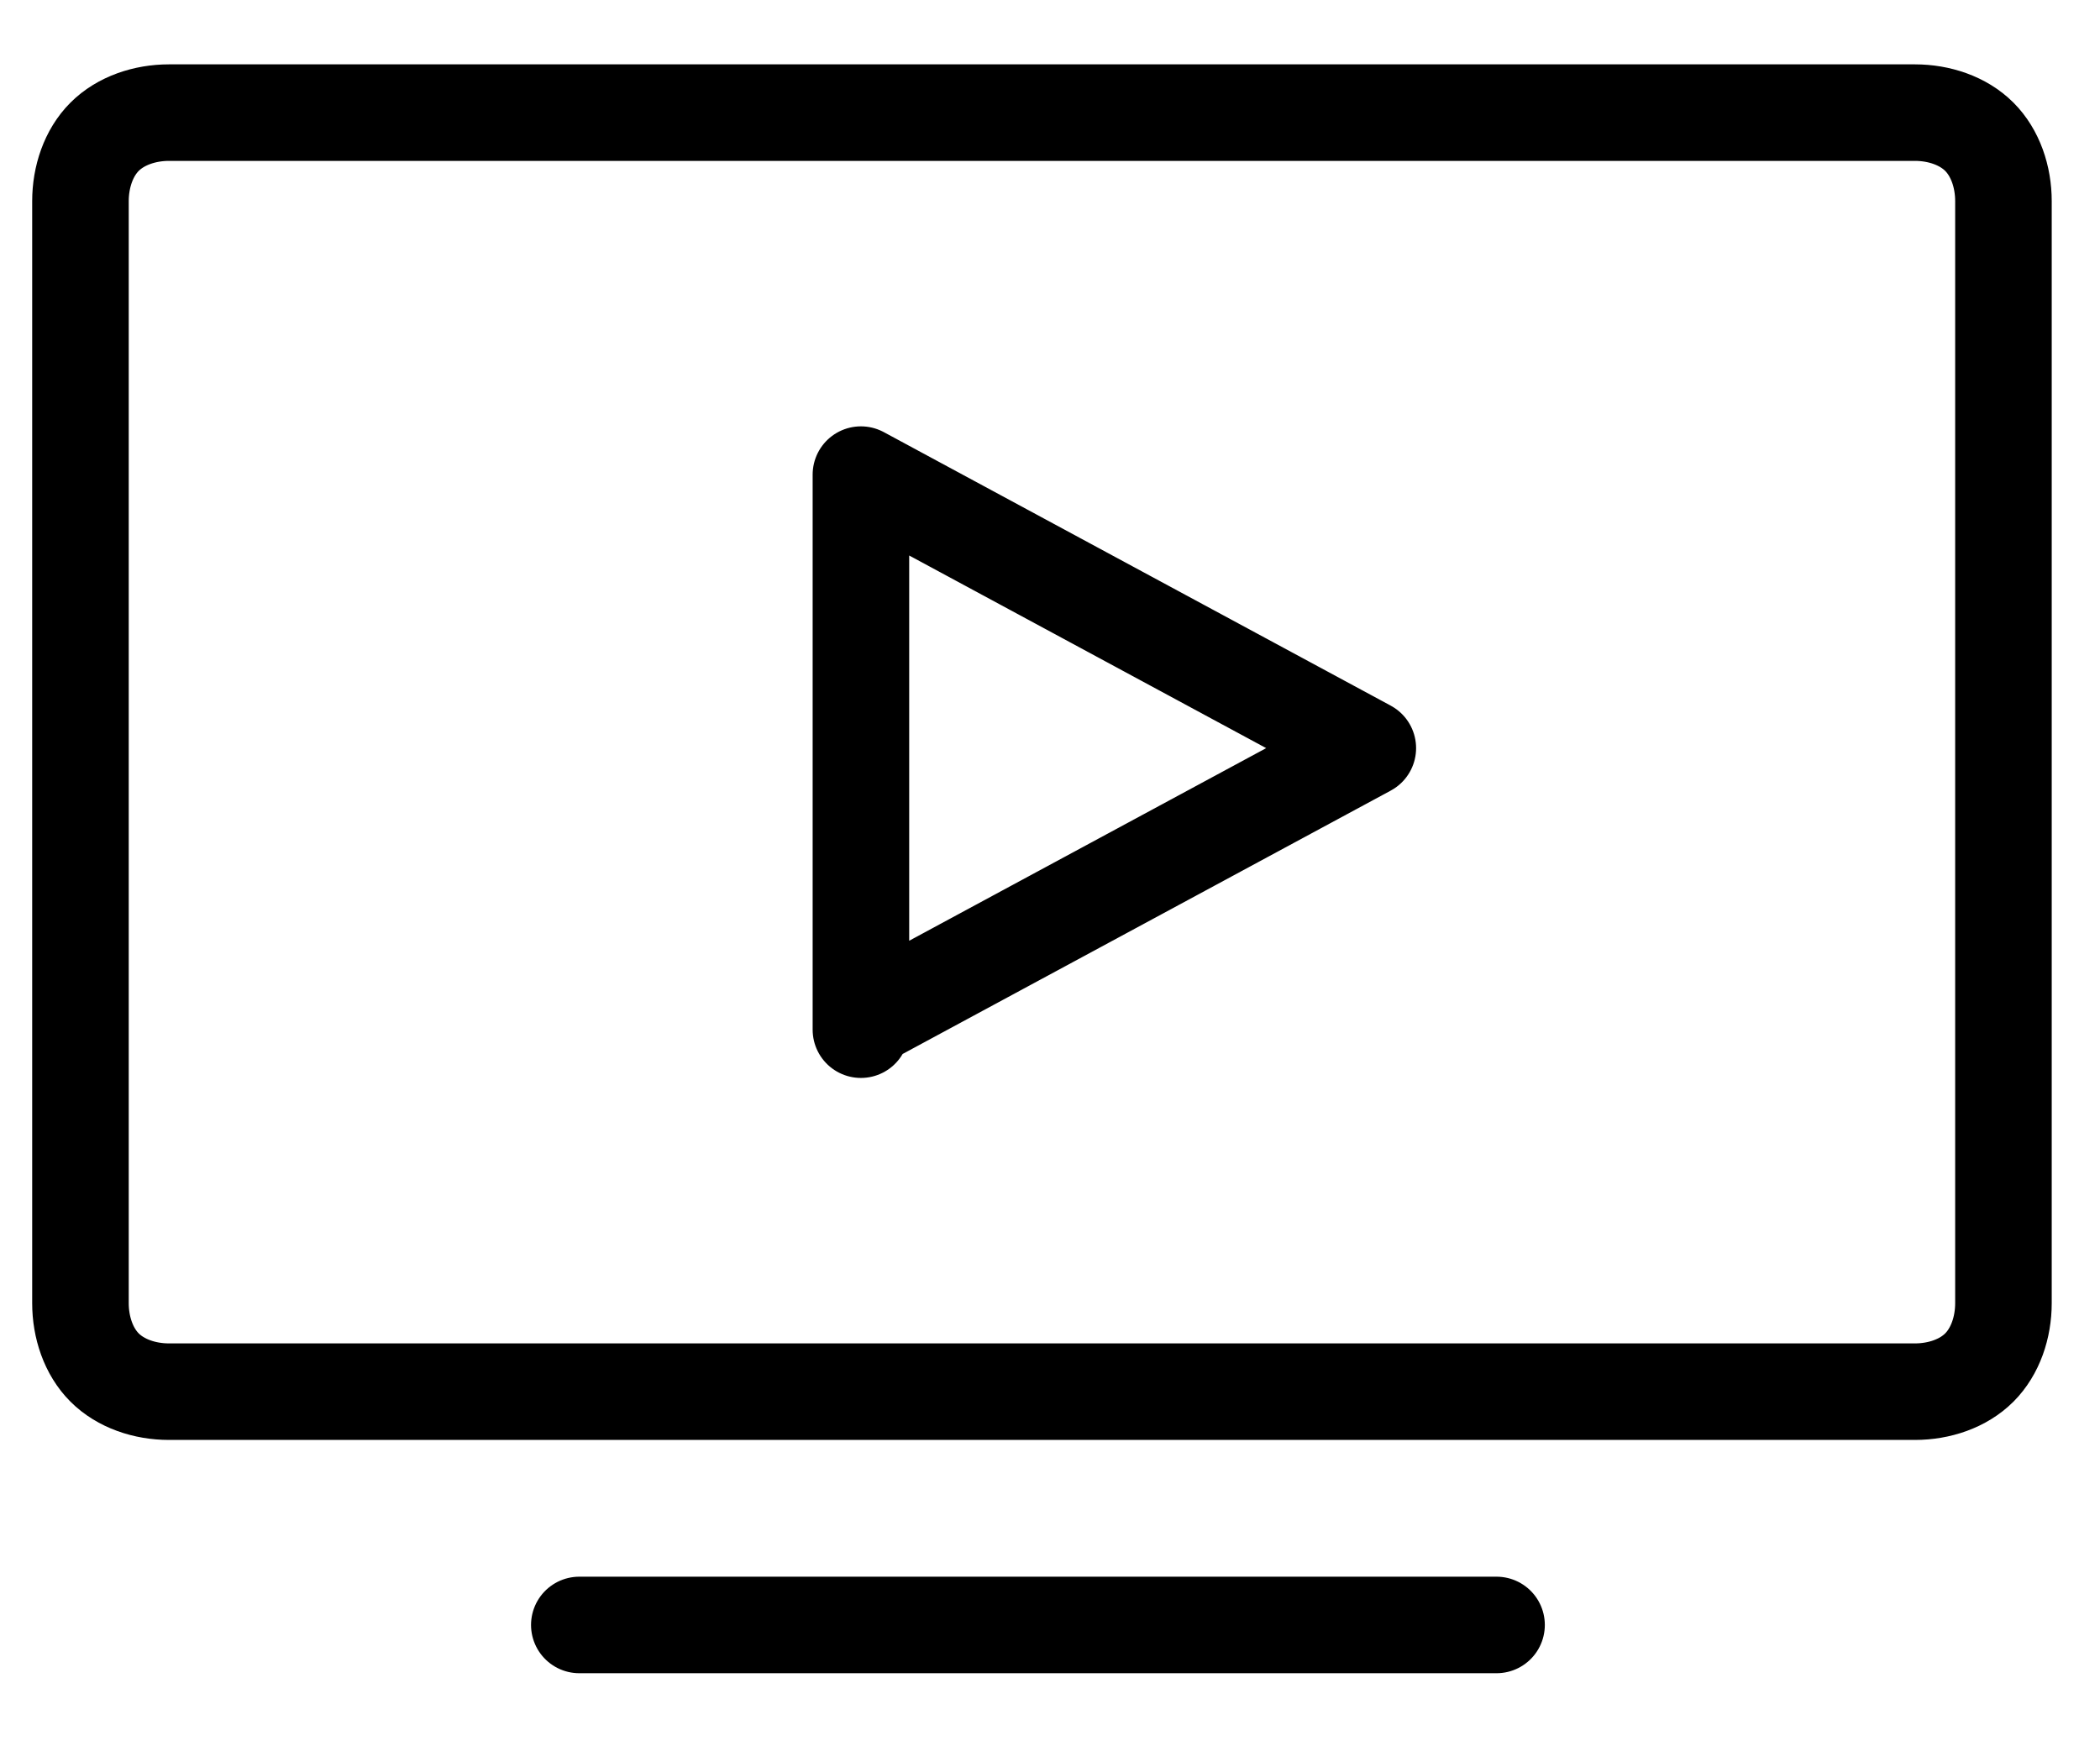
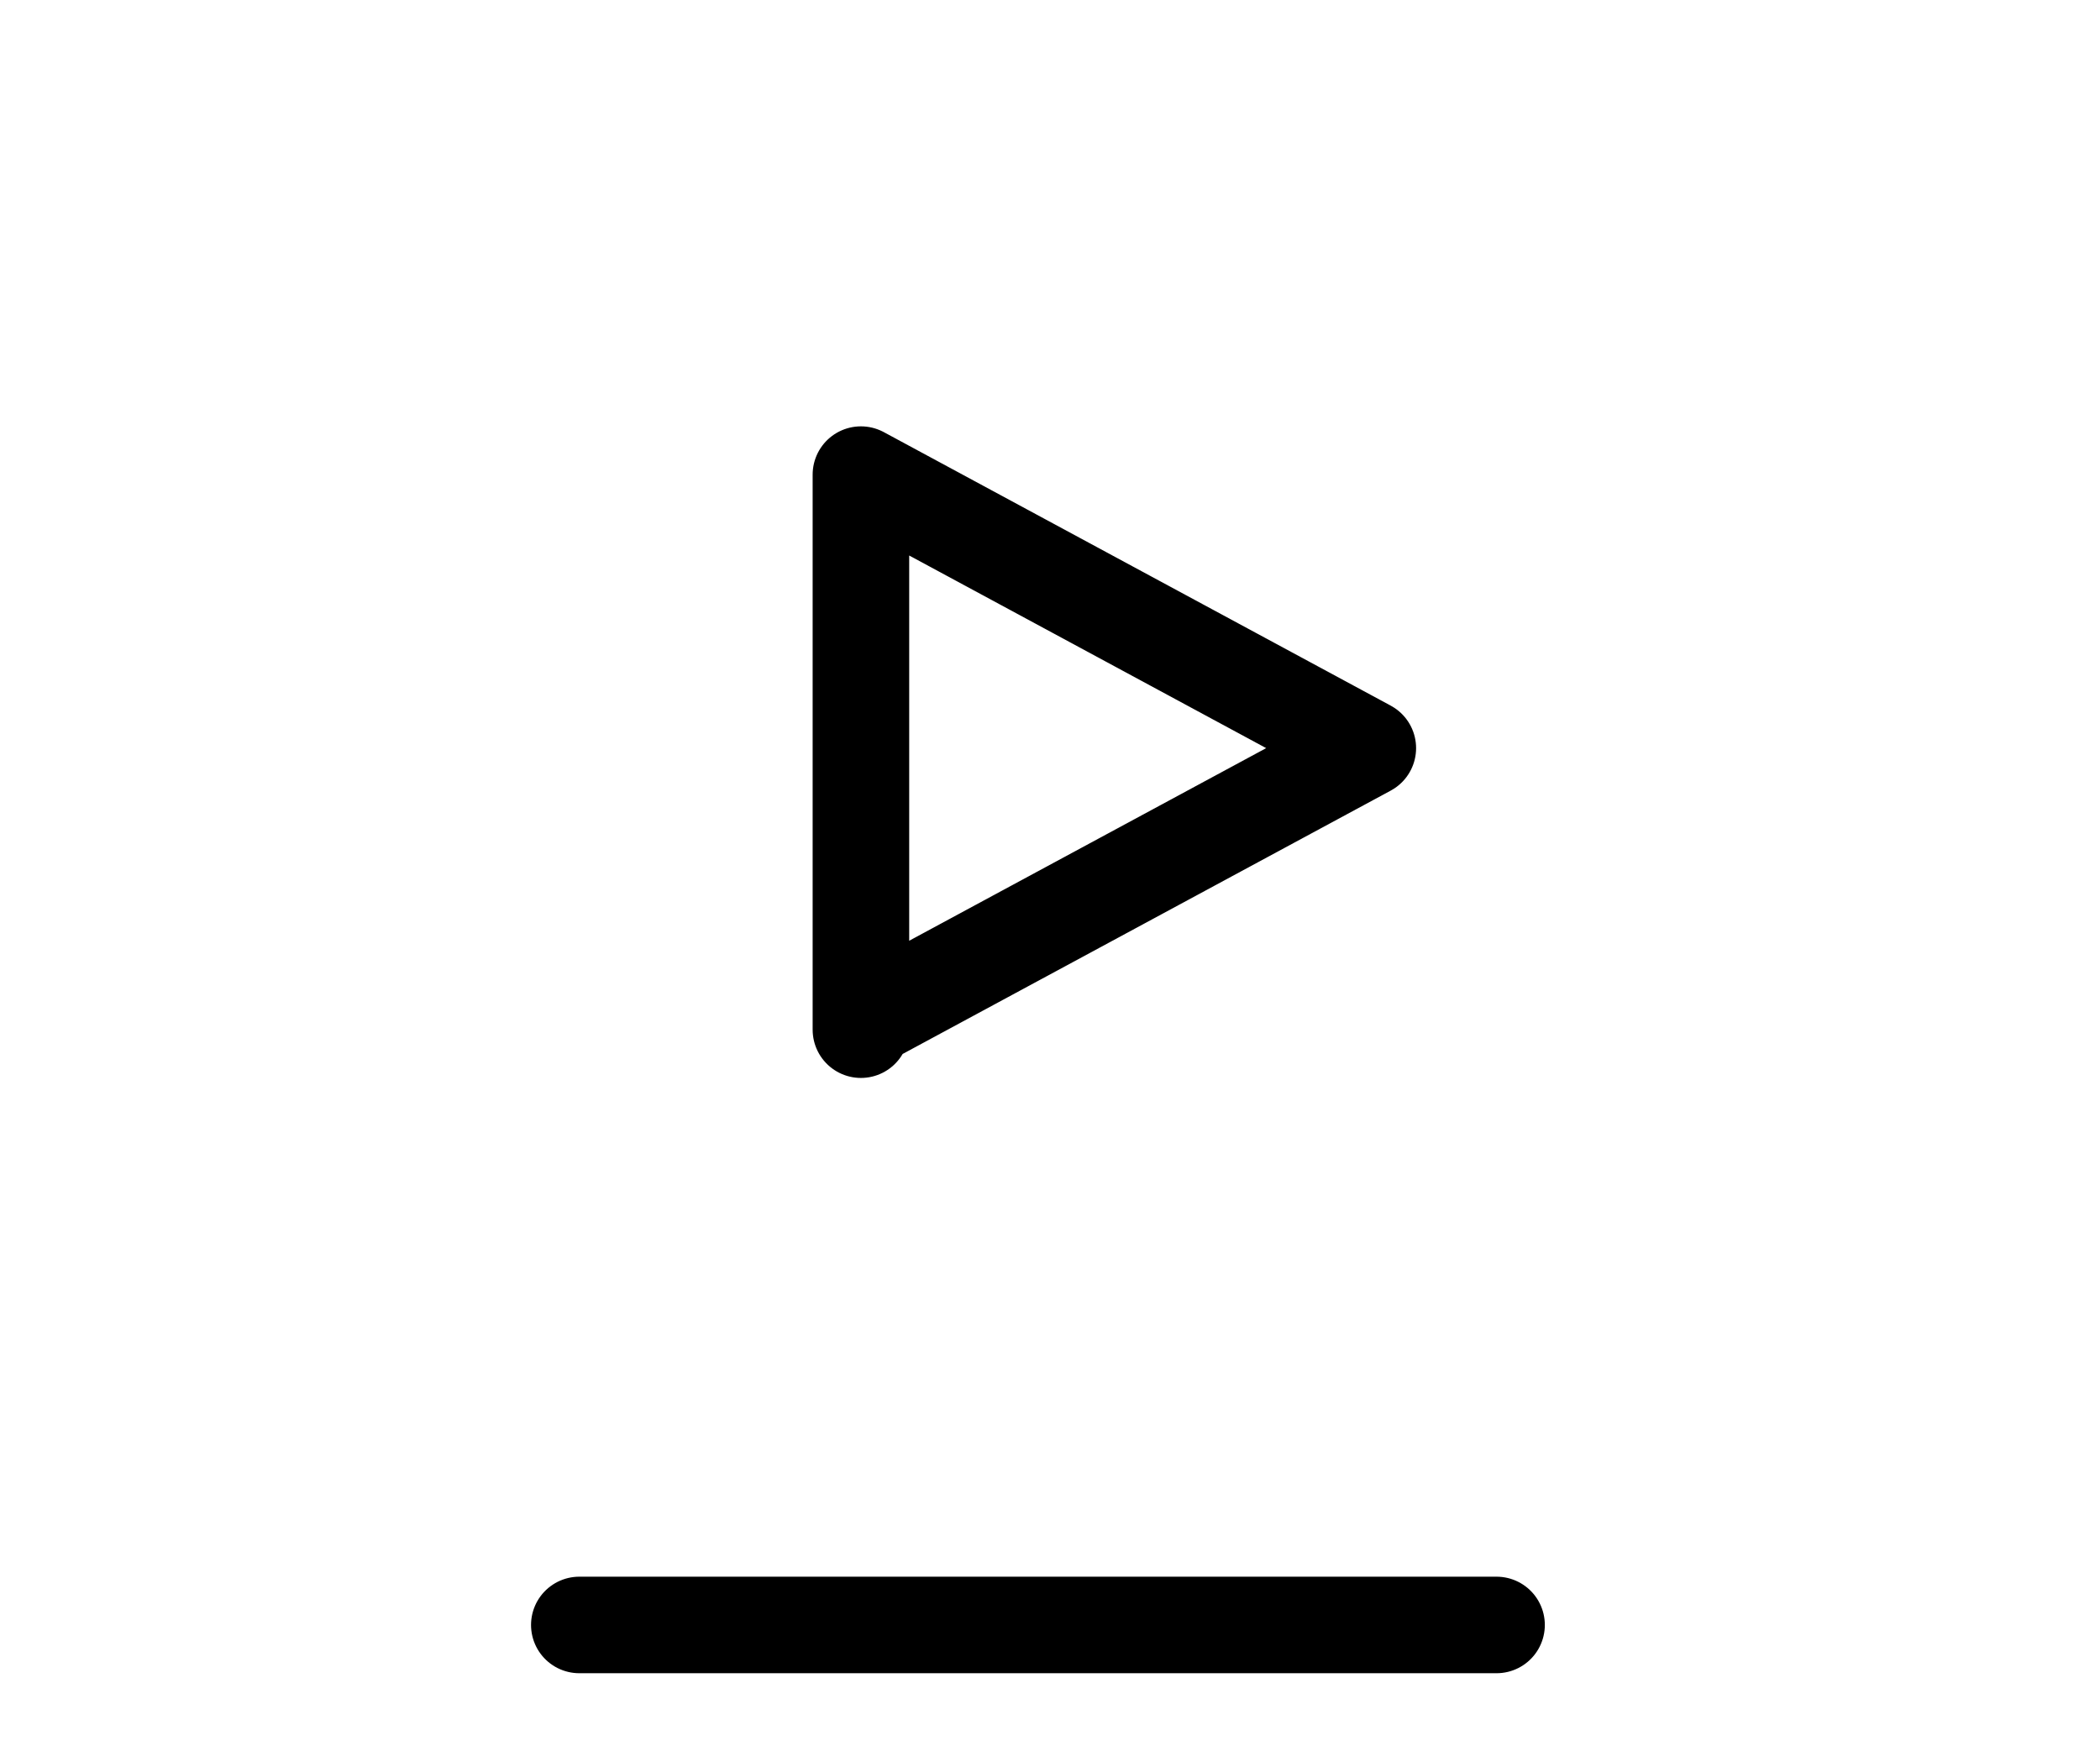
<svg xmlns="http://www.w3.org/2000/svg" id="Ebene_1" data-name="Ebene 1" version="1.1" viewBox="0 0 26.1 21.7">
  <defs>
    <style>
      .cls-1, .cls-2 {
        fill: none;
        stroke: #000;
        stroke-linejoin: round;
        stroke-width: 1.2px;
      }

      .cls-2 {
        stroke-linecap: round;
      }
    </style>
  </defs>
  <path class="cls-2" d="M10.7,12.8v-6.9l6.3,3.4-6.3,3.4Z" />
-   <path class="cls-1" d="M23.8,1.4H2.1c-.3,0-.6.1-.8.3-.2.2-.3.5-.3.8v13.7c0,.3.1.6.3.8.2.2.5.3.8.3h21.7c.3,0,.6-.1.8-.3.2-.2.3-.5.3-.8V2.5c0-.3-.1-.6-.3-.8-.2-.2-.5-.3-.8-.3Z" />
  <path class="cls-2" d="M7.2,20.2h11.4" />
</svg>